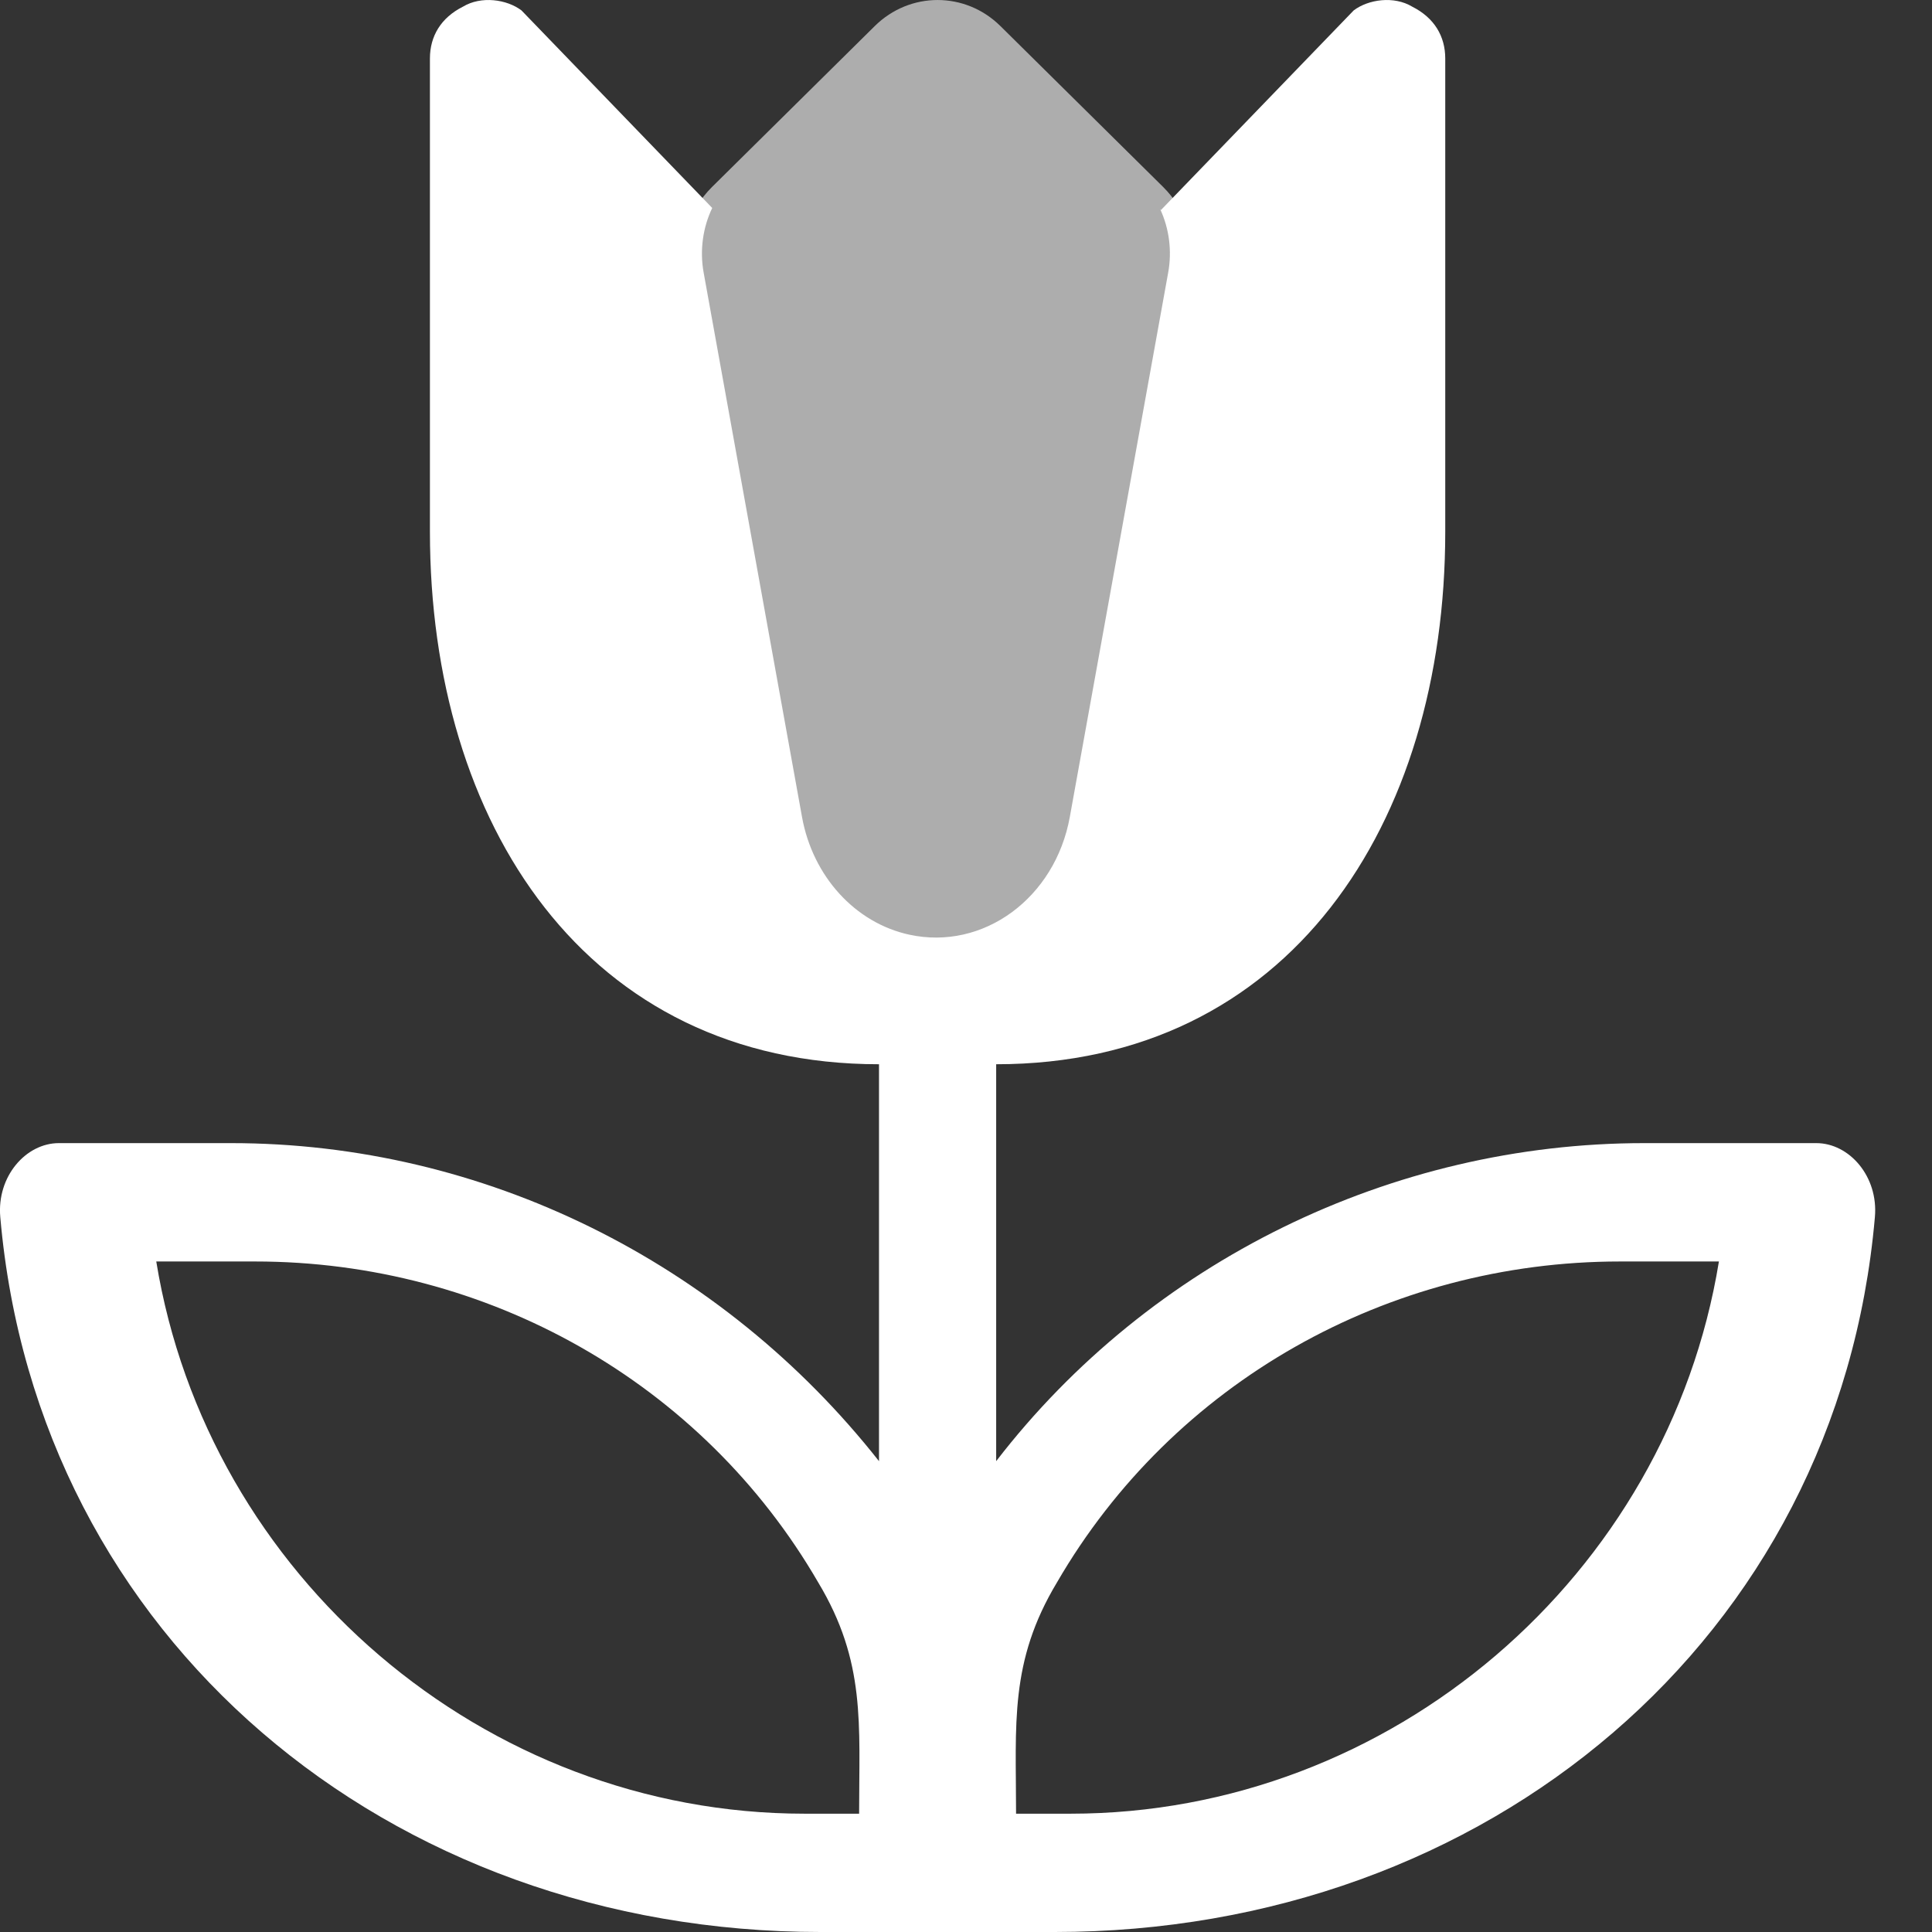
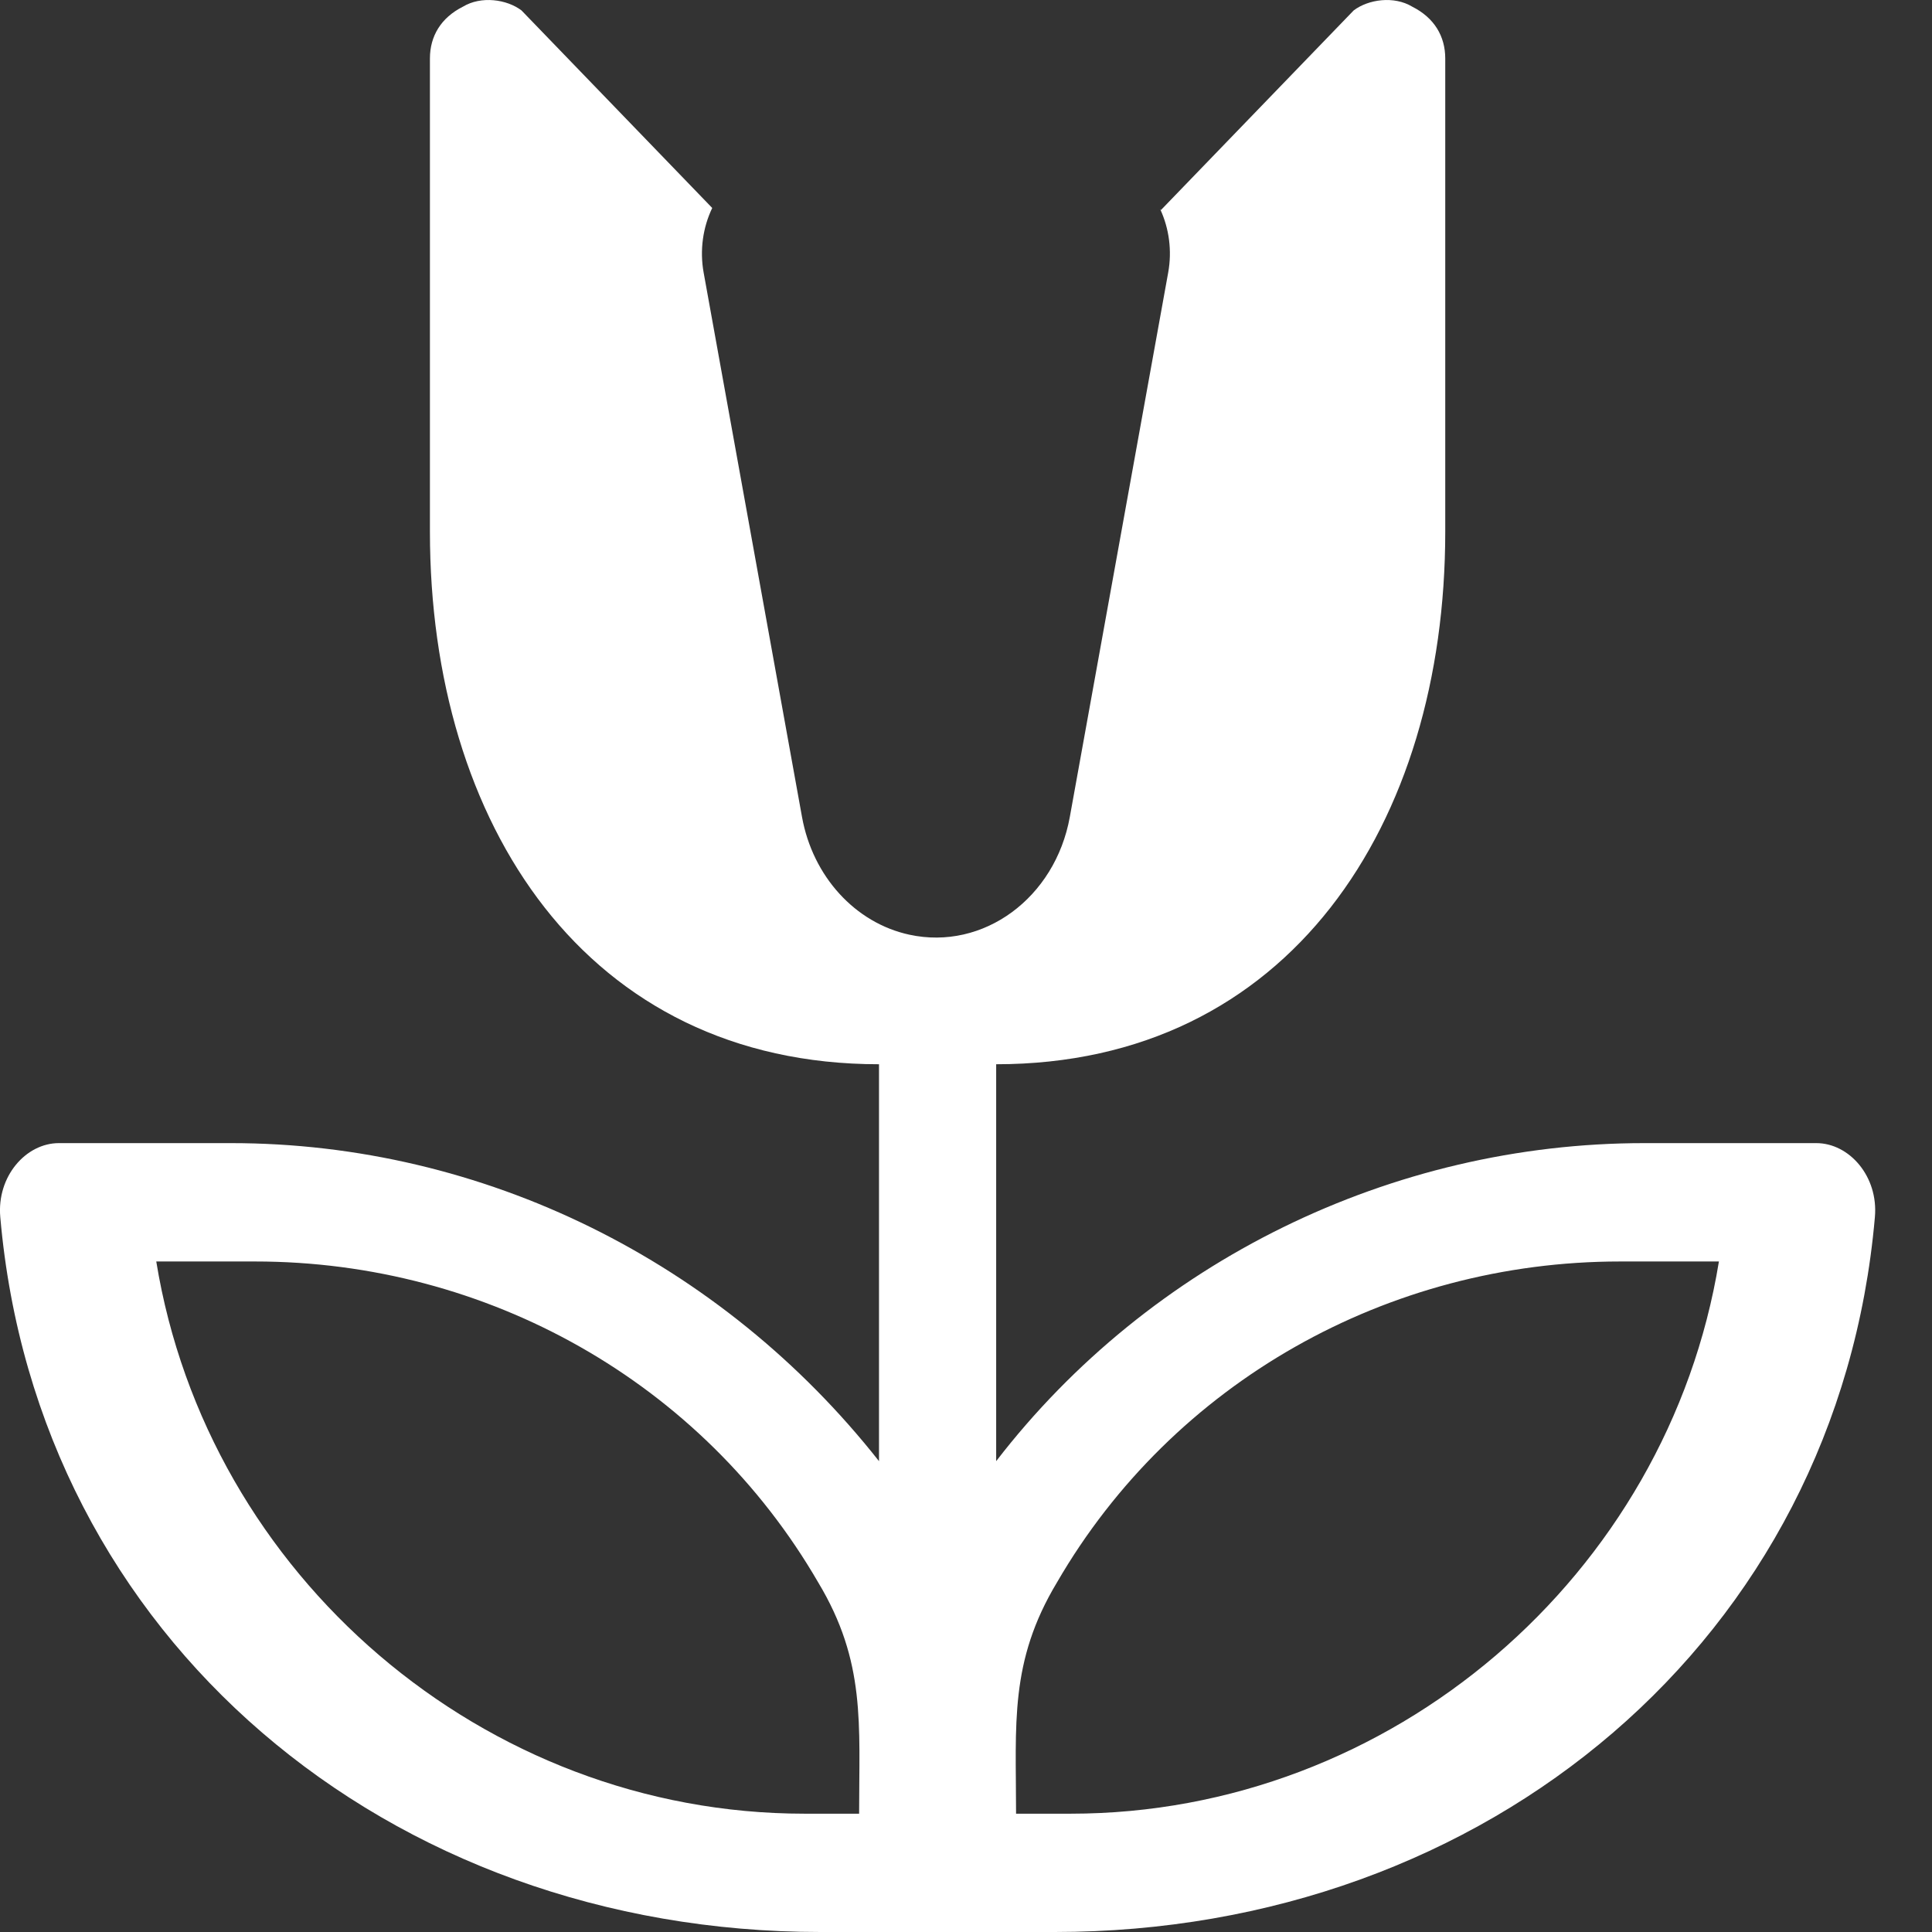
<svg xmlns="http://www.w3.org/2000/svg" width="34" height="34" viewBox="0 0 34 34">
  <rect x="0" y="0" width="34" height="34" fill="#333333" stroke="none" />
  <g fill="none" fill-rule="evenodd">
    <path fill="#FFF" fill-rule="nonzero" d="M23.823,0.183 C24.081,-0.012 24.532,-0.077 24.854,0.118 C25.241,0.313 25.434,0.638 25.434,1.029 L25.434,1.029 L25.434,9.358 C25.434,14.499 22.685,18.729 17.531,18.729 L17.531,18.729 L17.531,25.714 C20.237,22.2 24.49,20.117 28.935,20.117 L28.935,20.117 L31.964,20.117 C32.544,20.117 33.059,20.703 32.995,21.419 C32.35,28.837 26.165,34 18.562,34 L18.562,34 L14.439,34 C6.836,34 0.65,28.837 0.005,21.419 C-0.059,20.703 0.456,20.117 1.036,20.117 L1.036,20.117 L4.065,20.117 C8.51,20.117 12.699,22.2 15.469,25.714 L15.469,25.714 L15.469,18.729 C10.315,18.729 7.566,14.499 7.566,9.358 L7.566,9.358 L7.566,1.029 C7.566,0.638 7.759,0.313 8.146,0.118 C8.468,-0.077 8.919,-0.012 9.177,0.183 L9.177,0.183 L12.534,3.66 C12.369,4.004 12.312,4.406 12.383,4.798 L14.114,14.377 C14.303,15.423 15.049,16.242 16.003,16.449 C17.305,16.732 18.569,15.804 18.827,14.377 L20.558,4.798 C20.628,4.413 20.575,4.02 20.417,3.68 L20.43,3.697 Z M4.491,22.2 L2.75,22.2 C3.651,27.727 8.514,31.918 14.158,31.918 L14.158,31.918 L15.119,31.918 C15.119,30.338 15.239,29.245 14.399,27.848 C12.357,24.326 8.574,22.2 4.491,22.2 L4.491,22.2 Z M30.25,22.2 L28.509,22.2 C24.426,22.2 20.643,24.326 18.601,27.848 C17.761,29.245 17.881,30.338 17.881,31.918 L17.881,31.918 L18.842,31.918 C24.486,31.918 29.349,27.727 30.25,22.2 L30.25,22.2 Z" />
-     <path fill="#FFF" fill-rule="nonzero" d="M15.393,0.46 L12.532,3.289 C12.107,3.709 11.919,4.325 12.033,4.922 L13.924,14.808 C14.131,15.889 14.946,16.733 15.99,16.948 C17.412,17.24 18.794,16.282 19.076,14.808 L20.967,4.922 C21.081,4.325 20.893,3.709 20.468,3.289 L17.607,0.46 C16.988,-0.153 16.012,-0.153 15.393,0.46 Z" opacity=".6" />
  </g>
</svg>